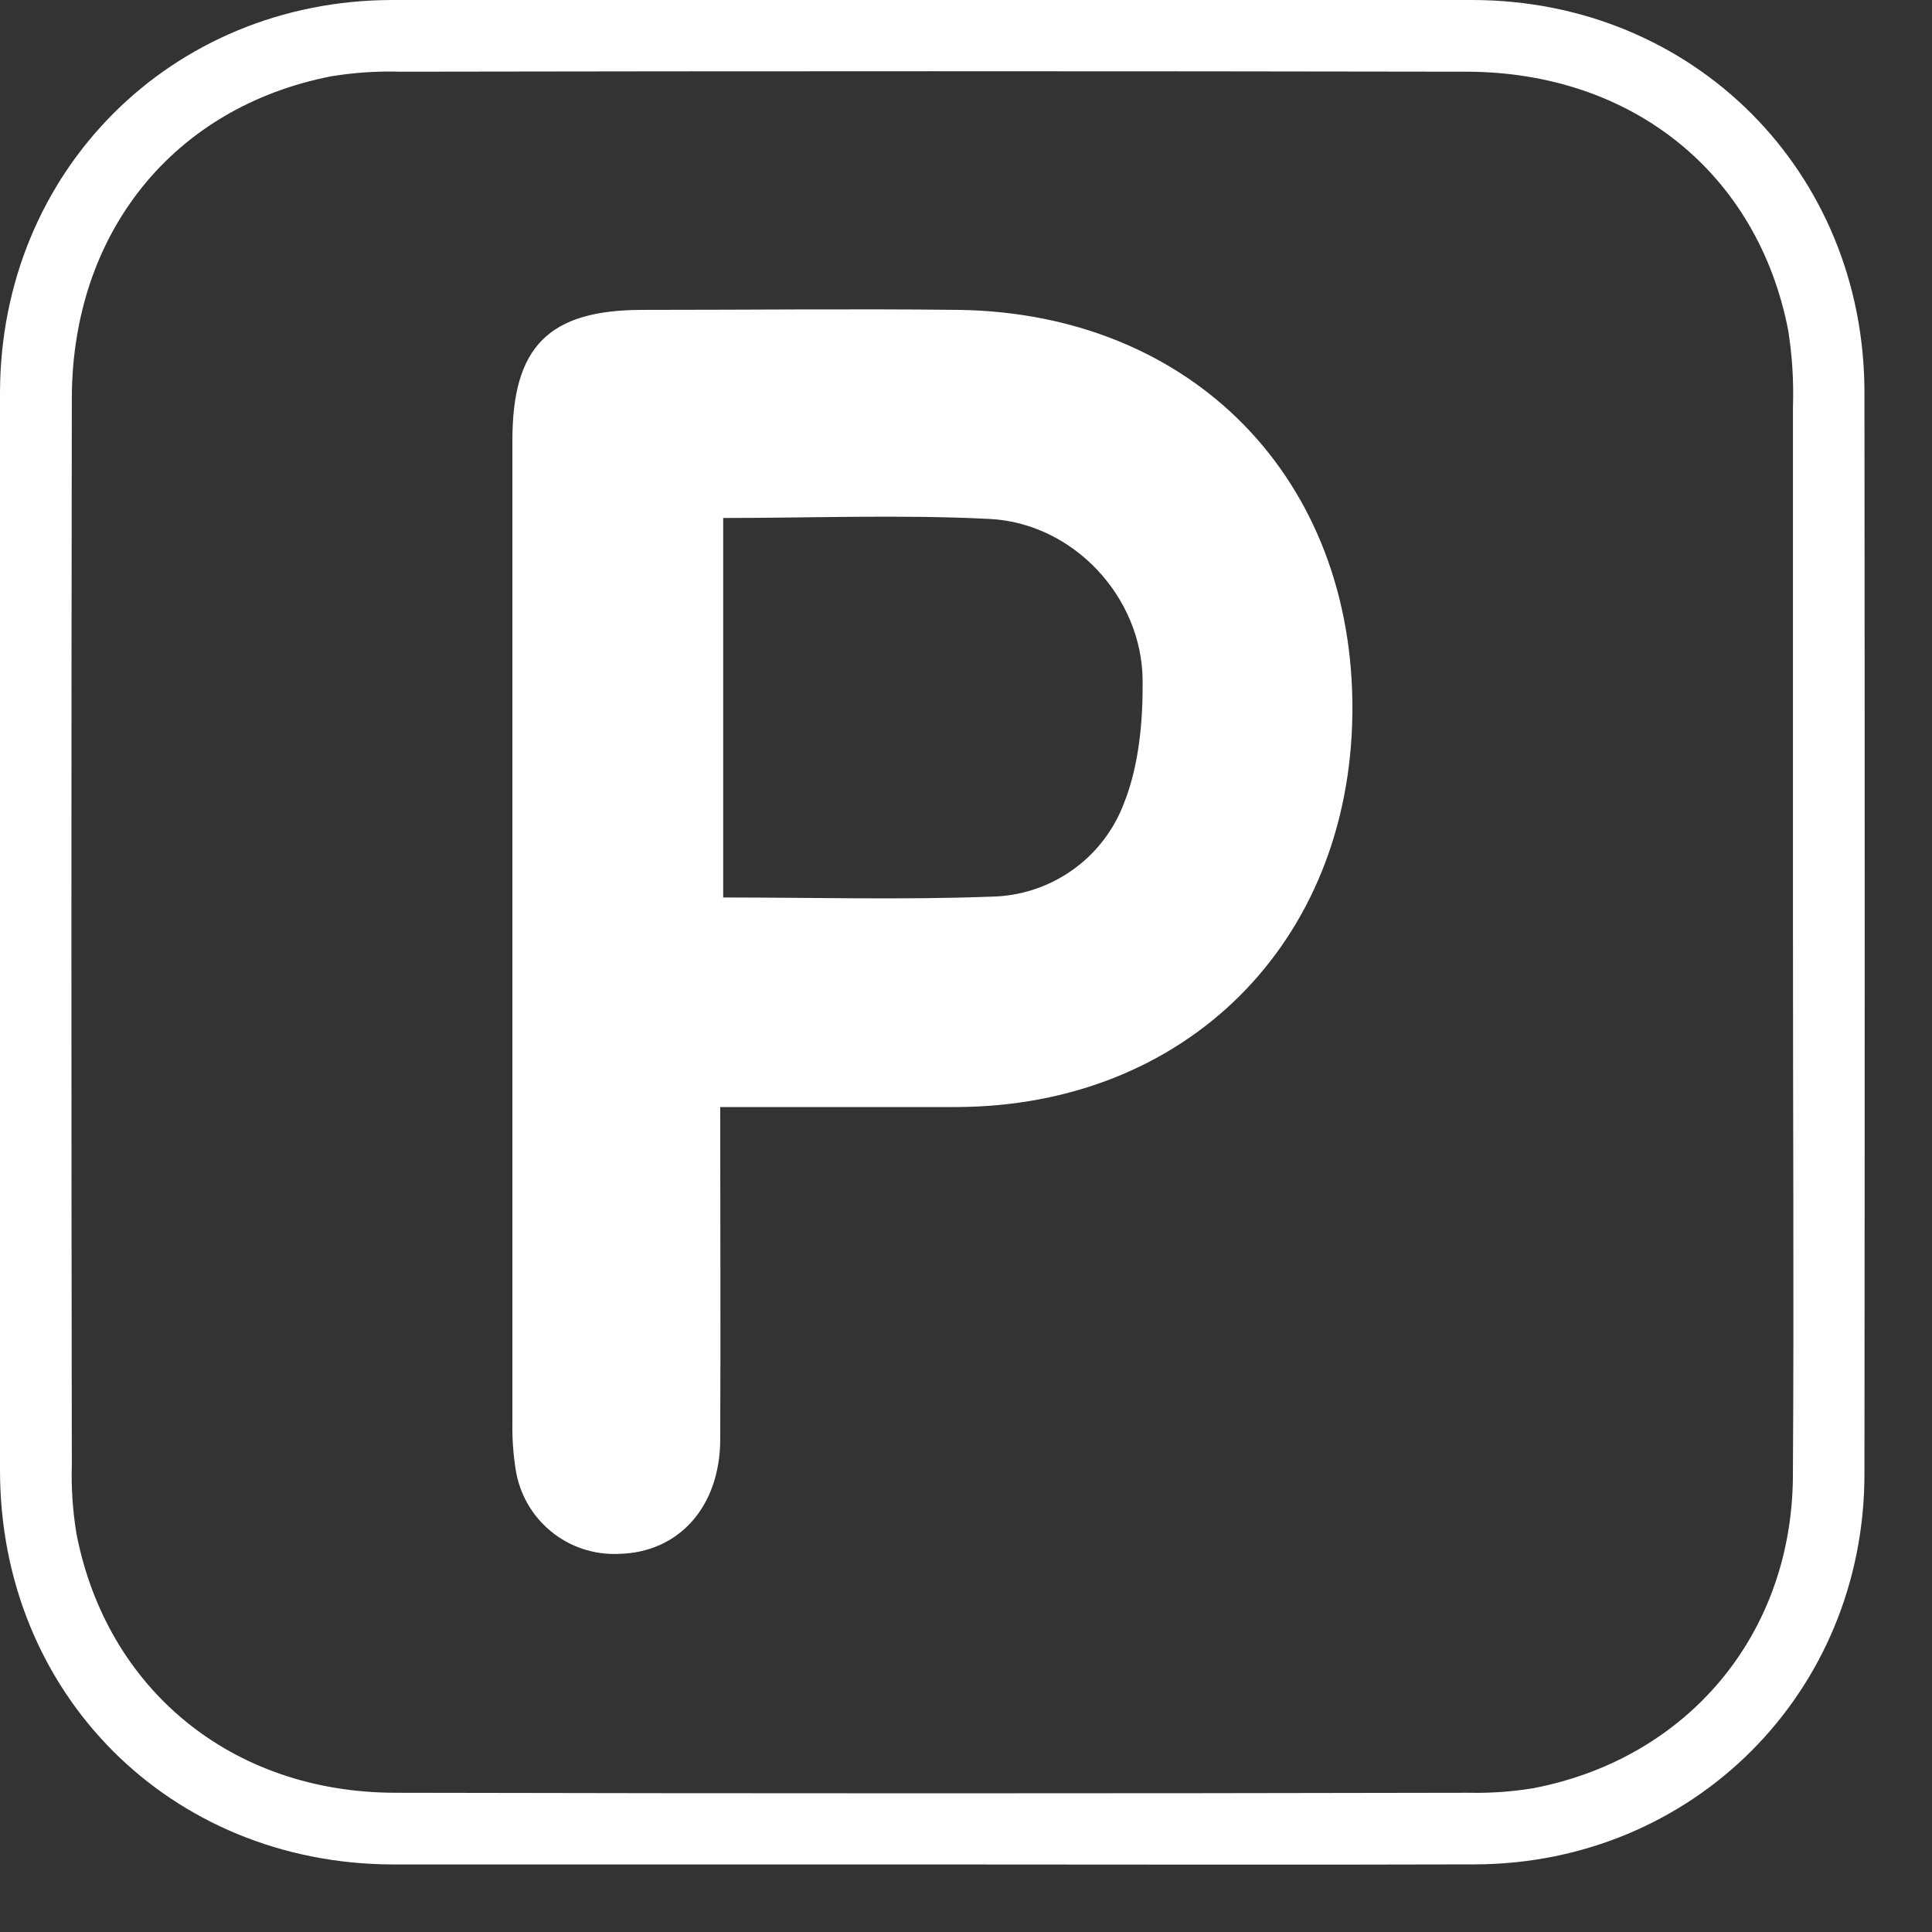
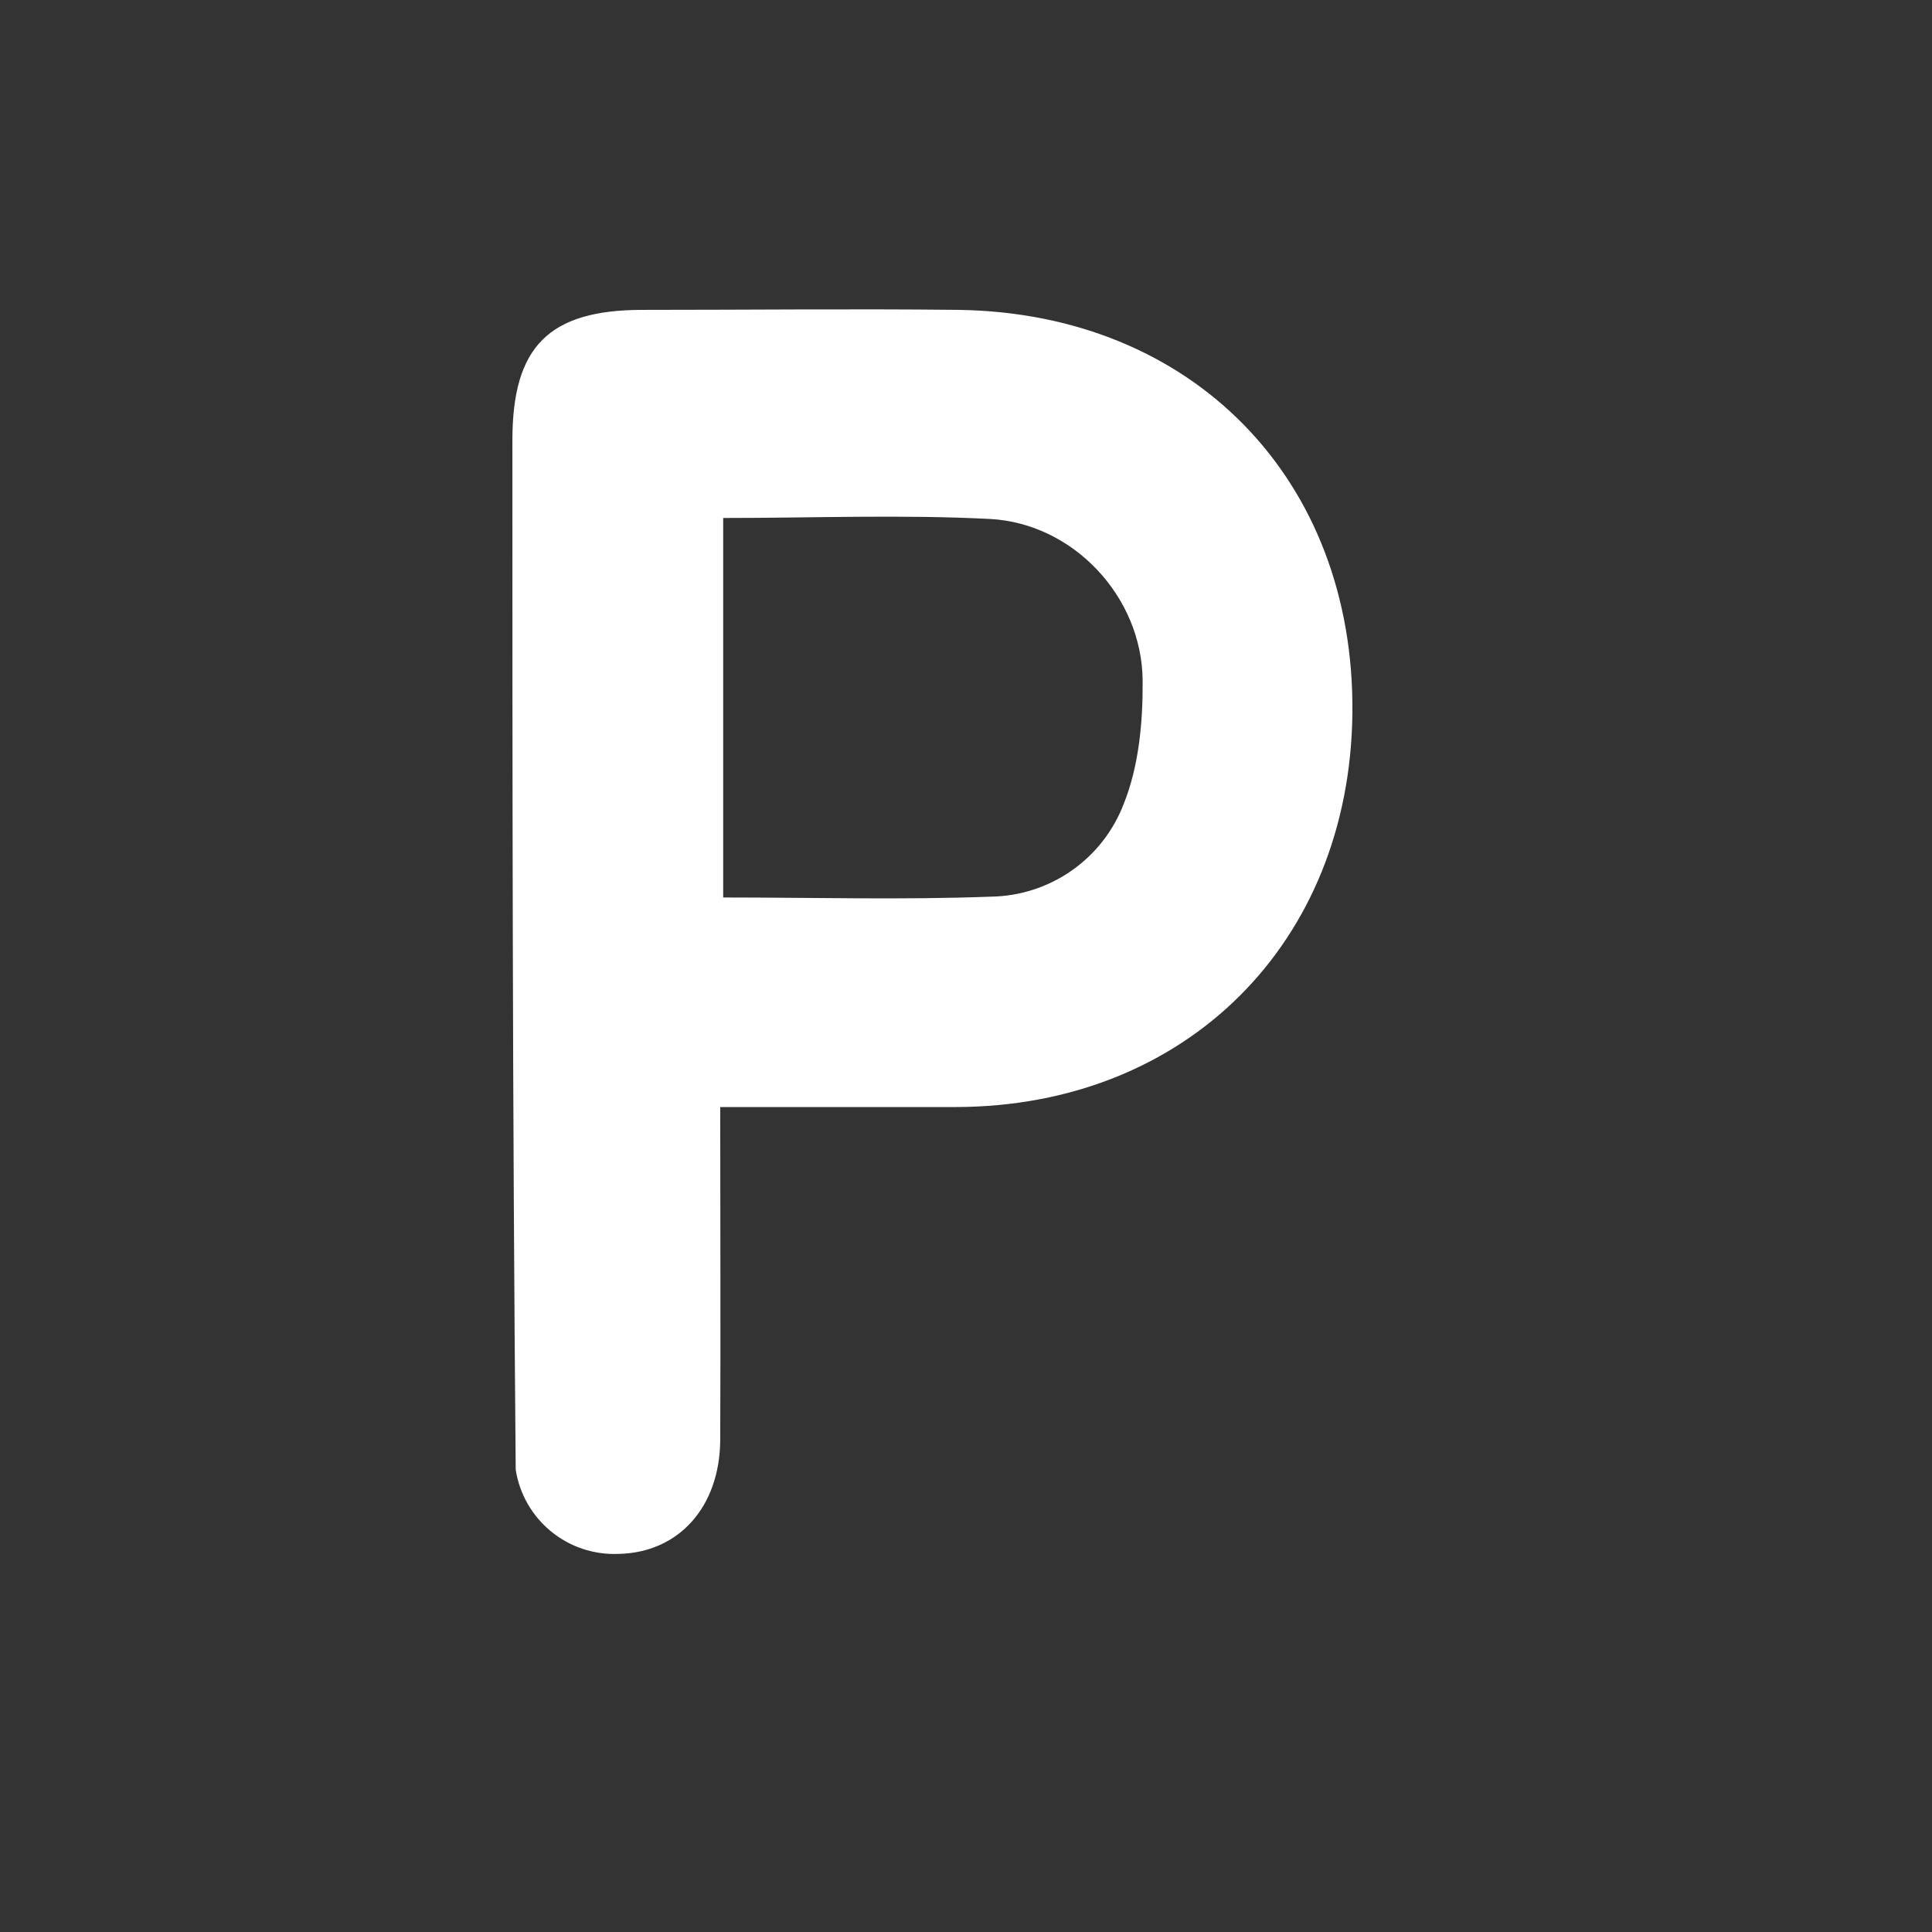
<svg xmlns="http://www.w3.org/2000/svg" width="28" height="28" viewBox="0 0 28 28" fill="none">
  <rect x="0" y="0" width="28" height="28" fill="#333333" stroke="none" />
-   <path d="M13.511 27.021C10.908 27.021 8.306 27.021 5.7 27.021C2.466 27.016 0 24.548 0 21.307C0 16.1 0 10.895 0 5.69C0.007 2.485 2.478 0.008 5.679 0C10.9 0 16.123 0 21.347 0C24.546 0.008 27.021 2.486 27.021 5.692C27.026 10.915 27.026 16.137 27.021 21.36C27.021 24.526 24.539 27.012 21.373 27.02C18.75 27.028 16.131 27.021 13.511 27.021ZM25.985 13.496C25.985 10.963 25.985 8.429 25.985 5.896C25.997 5.527 25.974 5.158 25.917 4.793C25.477 2.514 23.654 1.043 21.253 1.039C16.101 1.03 10.949 1.03 5.797 1.039C5.463 1.029 5.129 1.052 4.799 1.106C2.515 1.553 1.045 3.371 1.041 5.774C1.033 10.926 1.033 16.078 1.041 21.231C1.031 21.564 1.054 21.898 1.108 22.227C1.547 24.488 3.36 25.976 5.721 25.982C10.909 25.993 16.096 25.993 21.282 25.982C21.601 25.989 21.919 25.967 22.233 25.914C24.459 25.481 25.965 23.69 25.984 21.407C26.001 18.77 25.984 16.133 25.985 13.496Z" fill="white" />
-   <path d="M10.438 16.044C10.438 17.706 10.445 19.288 10.438 20.869C10.432 21.844 9.833 22.502 8.968 22.52C8.612 22.536 8.263 22.421 7.988 22.196C7.712 21.971 7.529 21.652 7.474 21.3C7.438 21.075 7.422 20.848 7.426 20.62C7.426 15.874 7.426 11.128 7.426 6.382C7.426 5.023 7.953 4.494 9.304 4.491C10.833 4.491 12.366 4.474 13.892 4.491C17.286 4.539 19.633 6.95 19.6 10.332C19.565 13.666 17.188 16.032 13.865 16.044C12.744 16.044 11.623 16.044 10.438 16.044ZM10.481 7.507V13.007C11.803 13.007 13.083 13.043 14.36 12.995C14.779 12.989 15.187 12.858 15.53 12.618C15.873 12.379 16.137 12.041 16.286 11.65C16.506 11.103 16.565 10.46 16.56 9.862C16.551 8.649 15.555 7.583 14.344 7.521C13.069 7.456 11.788 7.507 10.481 7.507Z" fill="white" />
+   <path d="M10.438 16.044C10.438 17.706 10.445 19.288 10.438 20.869C10.432 21.844 9.833 22.502 8.968 22.52C8.612 22.536 8.263 22.421 7.988 22.196C7.712 21.971 7.529 21.652 7.474 21.3C7.426 15.874 7.426 11.128 7.426 6.382C7.426 5.023 7.953 4.494 9.304 4.491C10.833 4.491 12.366 4.474 13.892 4.491C17.286 4.539 19.633 6.95 19.6 10.332C19.565 13.666 17.188 16.032 13.865 16.044C12.744 16.044 11.623 16.044 10.438 16.044ZM10.481 7.507V13.007C11.803 13.007 13.083 13.043 14.36 12.995C14.779 12.989 15.187 12.858 15.53 12.618C15.873 12.379 16.137 12.041 16.286 11.65C16.506 11.103 16.565 10.46 16.56 9.862C16.551 8.649 15.555 7.583 14.344 7.521C13.069 7.456 11.788 7.507 10.481 7.507Z" fill="white" />
</svg>